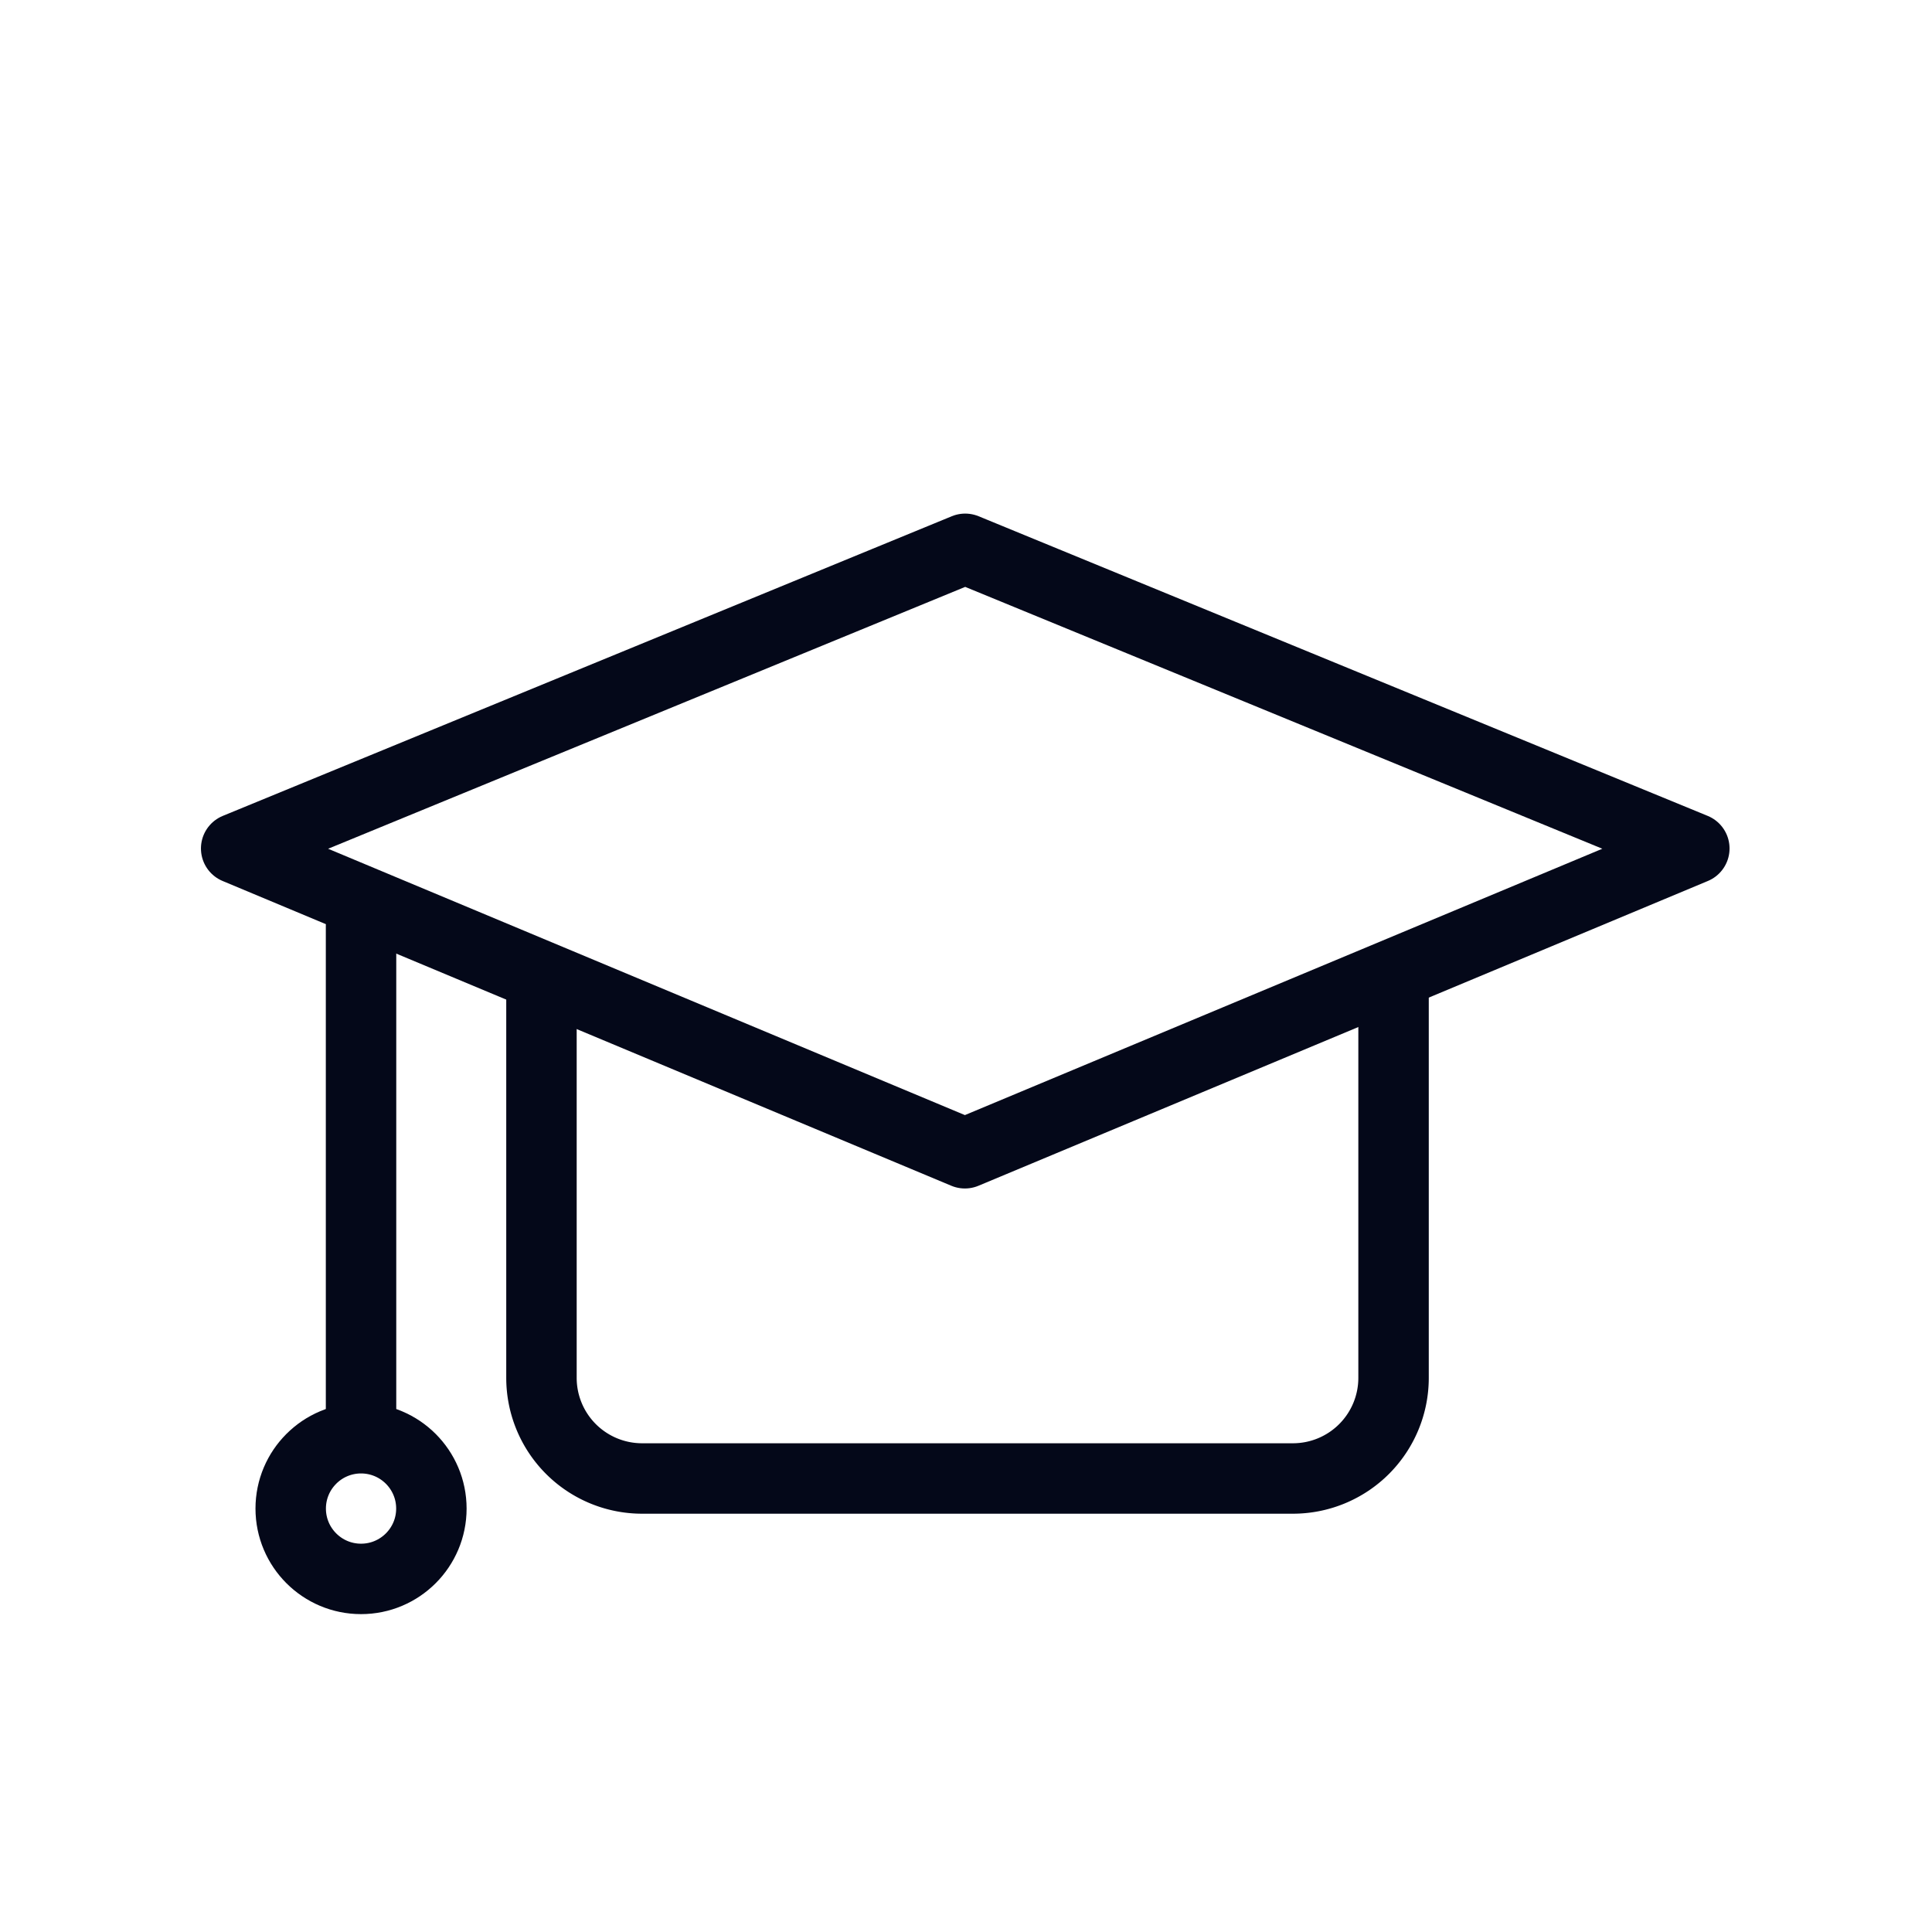
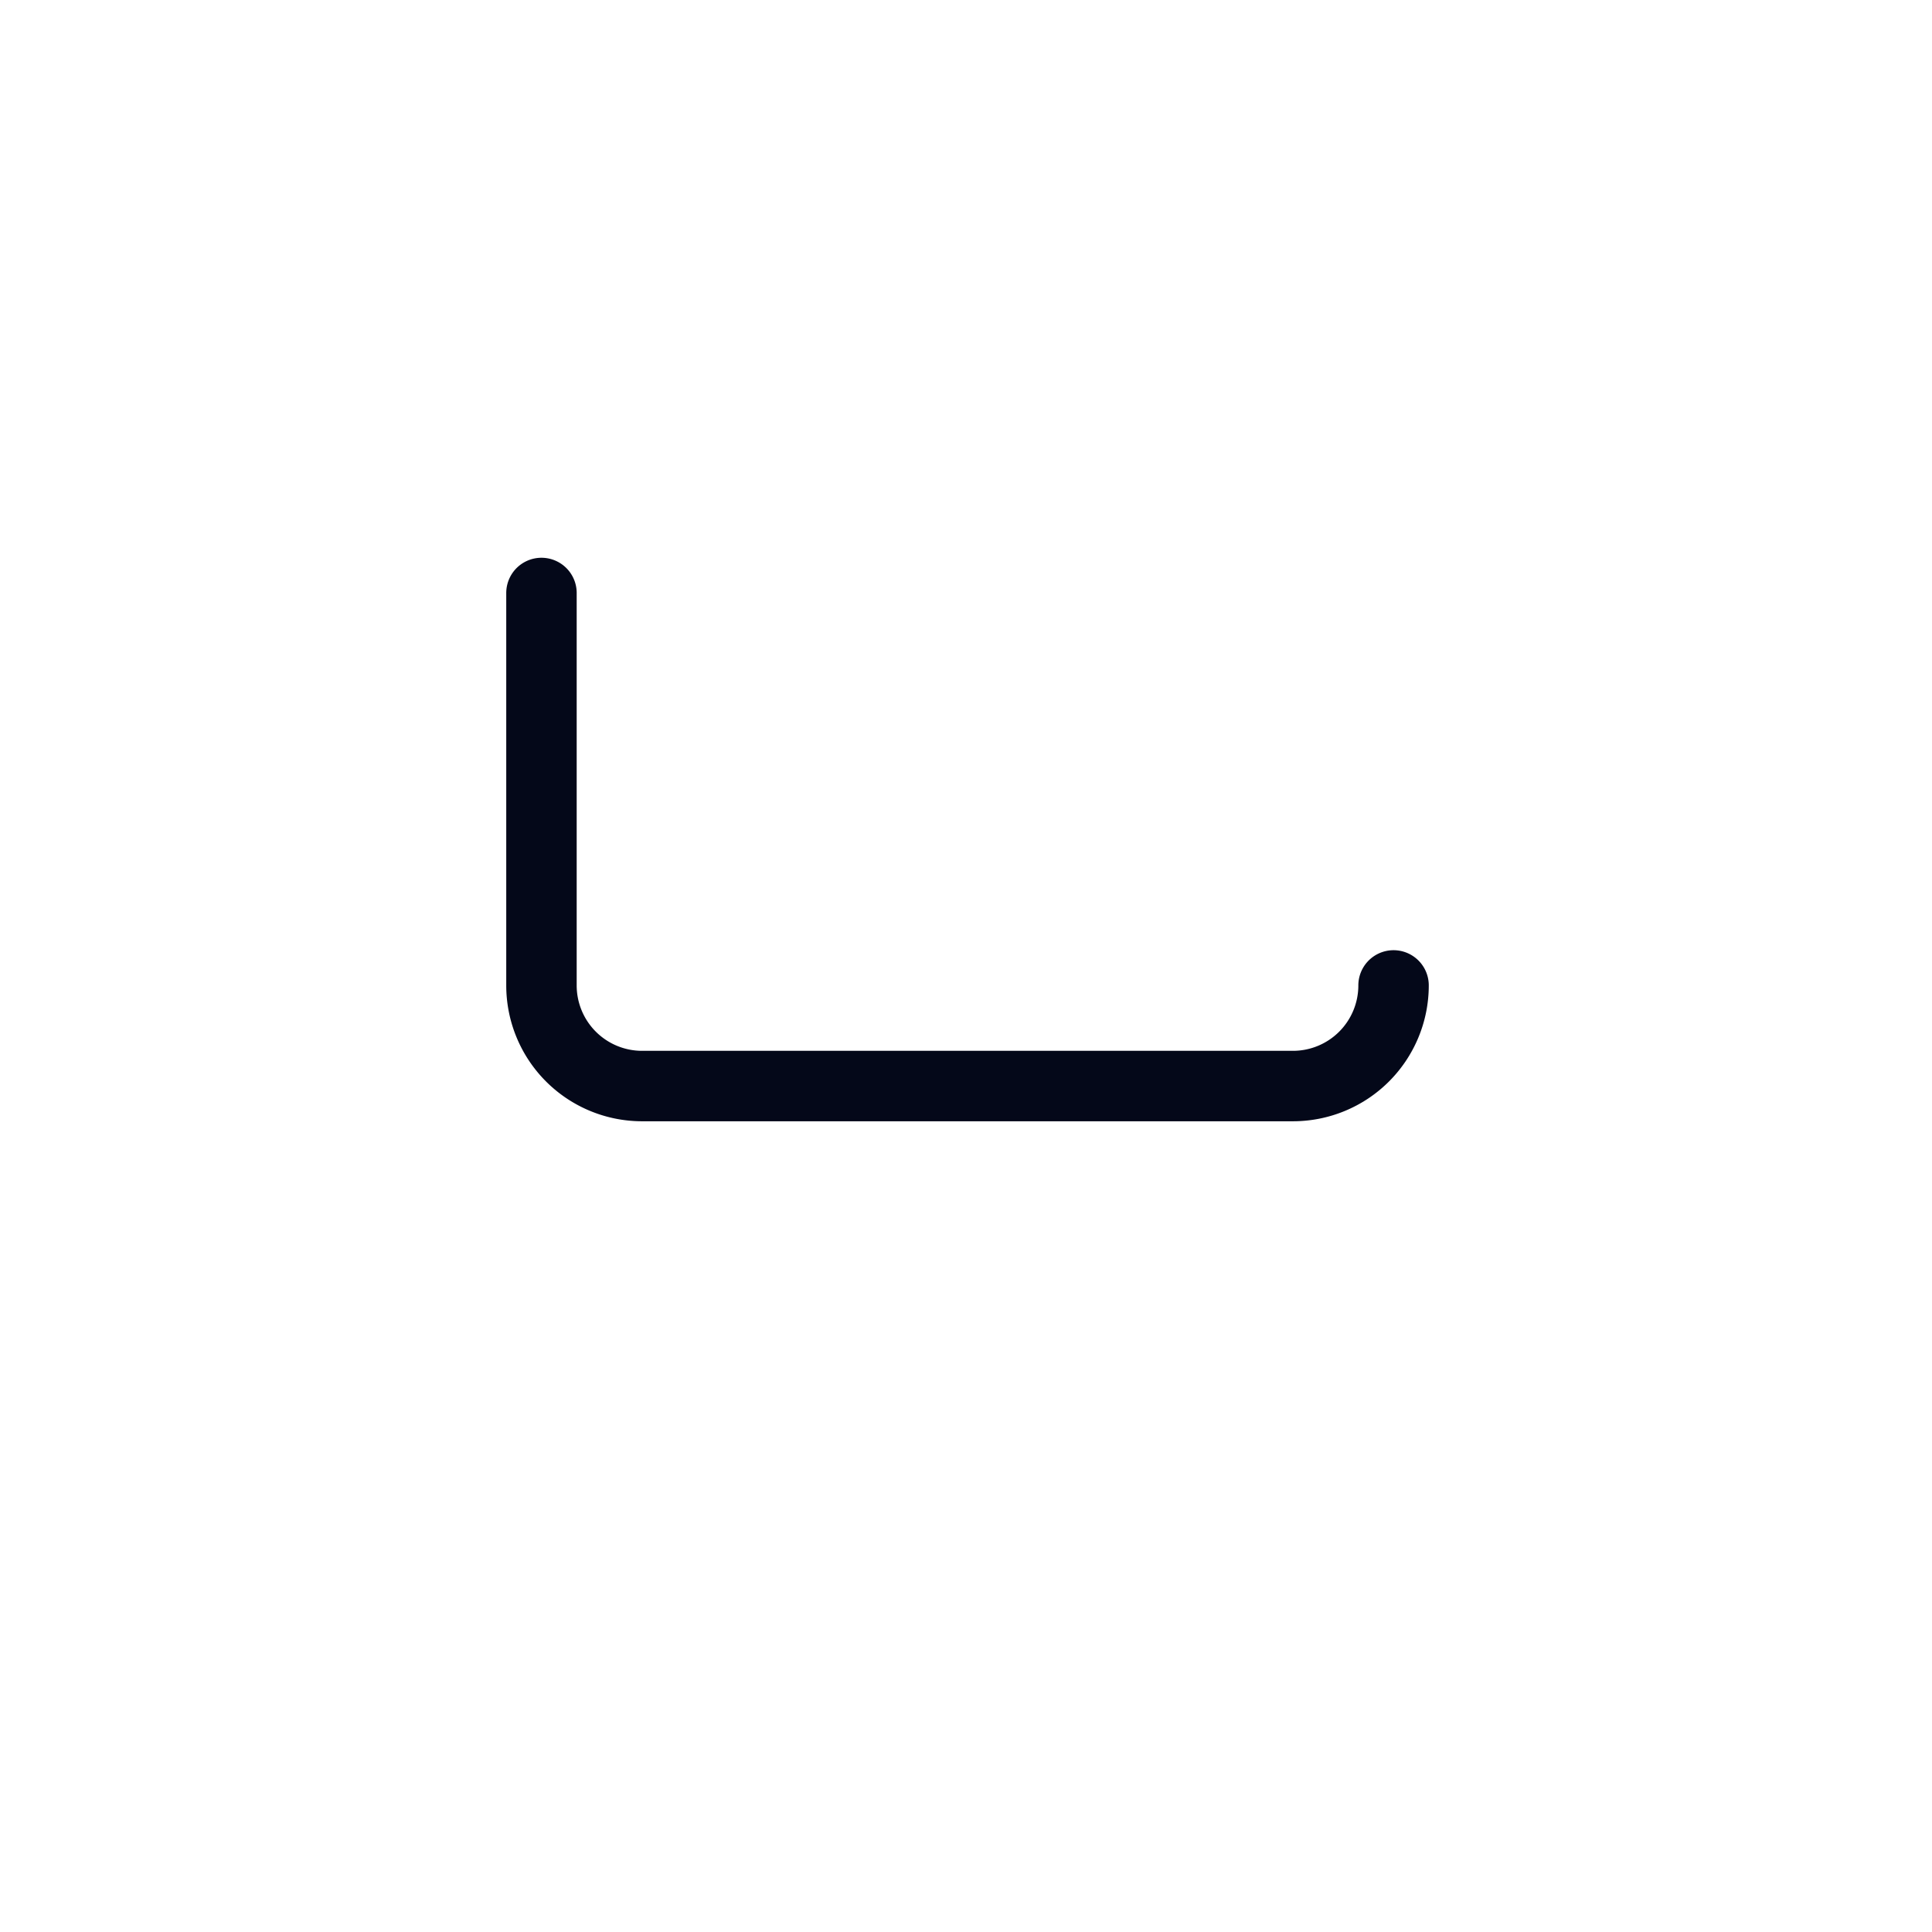
<svg xmlns="http://www.w3.org/2000/svg" id="Layer_1" data-name="Layer 1" viewBox="0 0 192 192" fill="#040819">
-   <line x1="35.88" y1="142.69" x2="35.88" y2="92" style="fill:none;stroke:#040819;stroke-linecap:round;stroke-linejoin:round;stroke-width:7.00px" fill="#040819" />
-   <circle cx="35.88" cy="149.92" r="6.99" style="fill:none;stroke:#040819;stroke-linecap:round;stroke-linejoin:round;stroke-width:7.00px" fill="#040819" />
-   <polygon points="168.38 84.32 95.89 114.61 23.47 84.32 95.92 54.54 168.38 84.32" style="fill:none;stroke:#040819;stroke-linecap:round;stroke-linejoin:round;stroke-width:7.00px" fill="#040819" />
-   <path d="M138.49,97.93v39a10,10,0,0,1-10,10H63.81a10,10,0,0,1-10-10v-39" style="fill:none;stroke:#040819;stroke-linecap:round;stroke-linejoin:round;stroke-width:7.00px" fill="#040819" />
+   <path d="M138.49,97.93a10,10,0,0,1-10,10H63.81a10,10,0,0,1-10-10v-39" style="fill:none;stroke:#040819;stroke-linecap:round;stroke-linejoin:round;stroke-width:7.00px" fill="#040819" />
</svg>